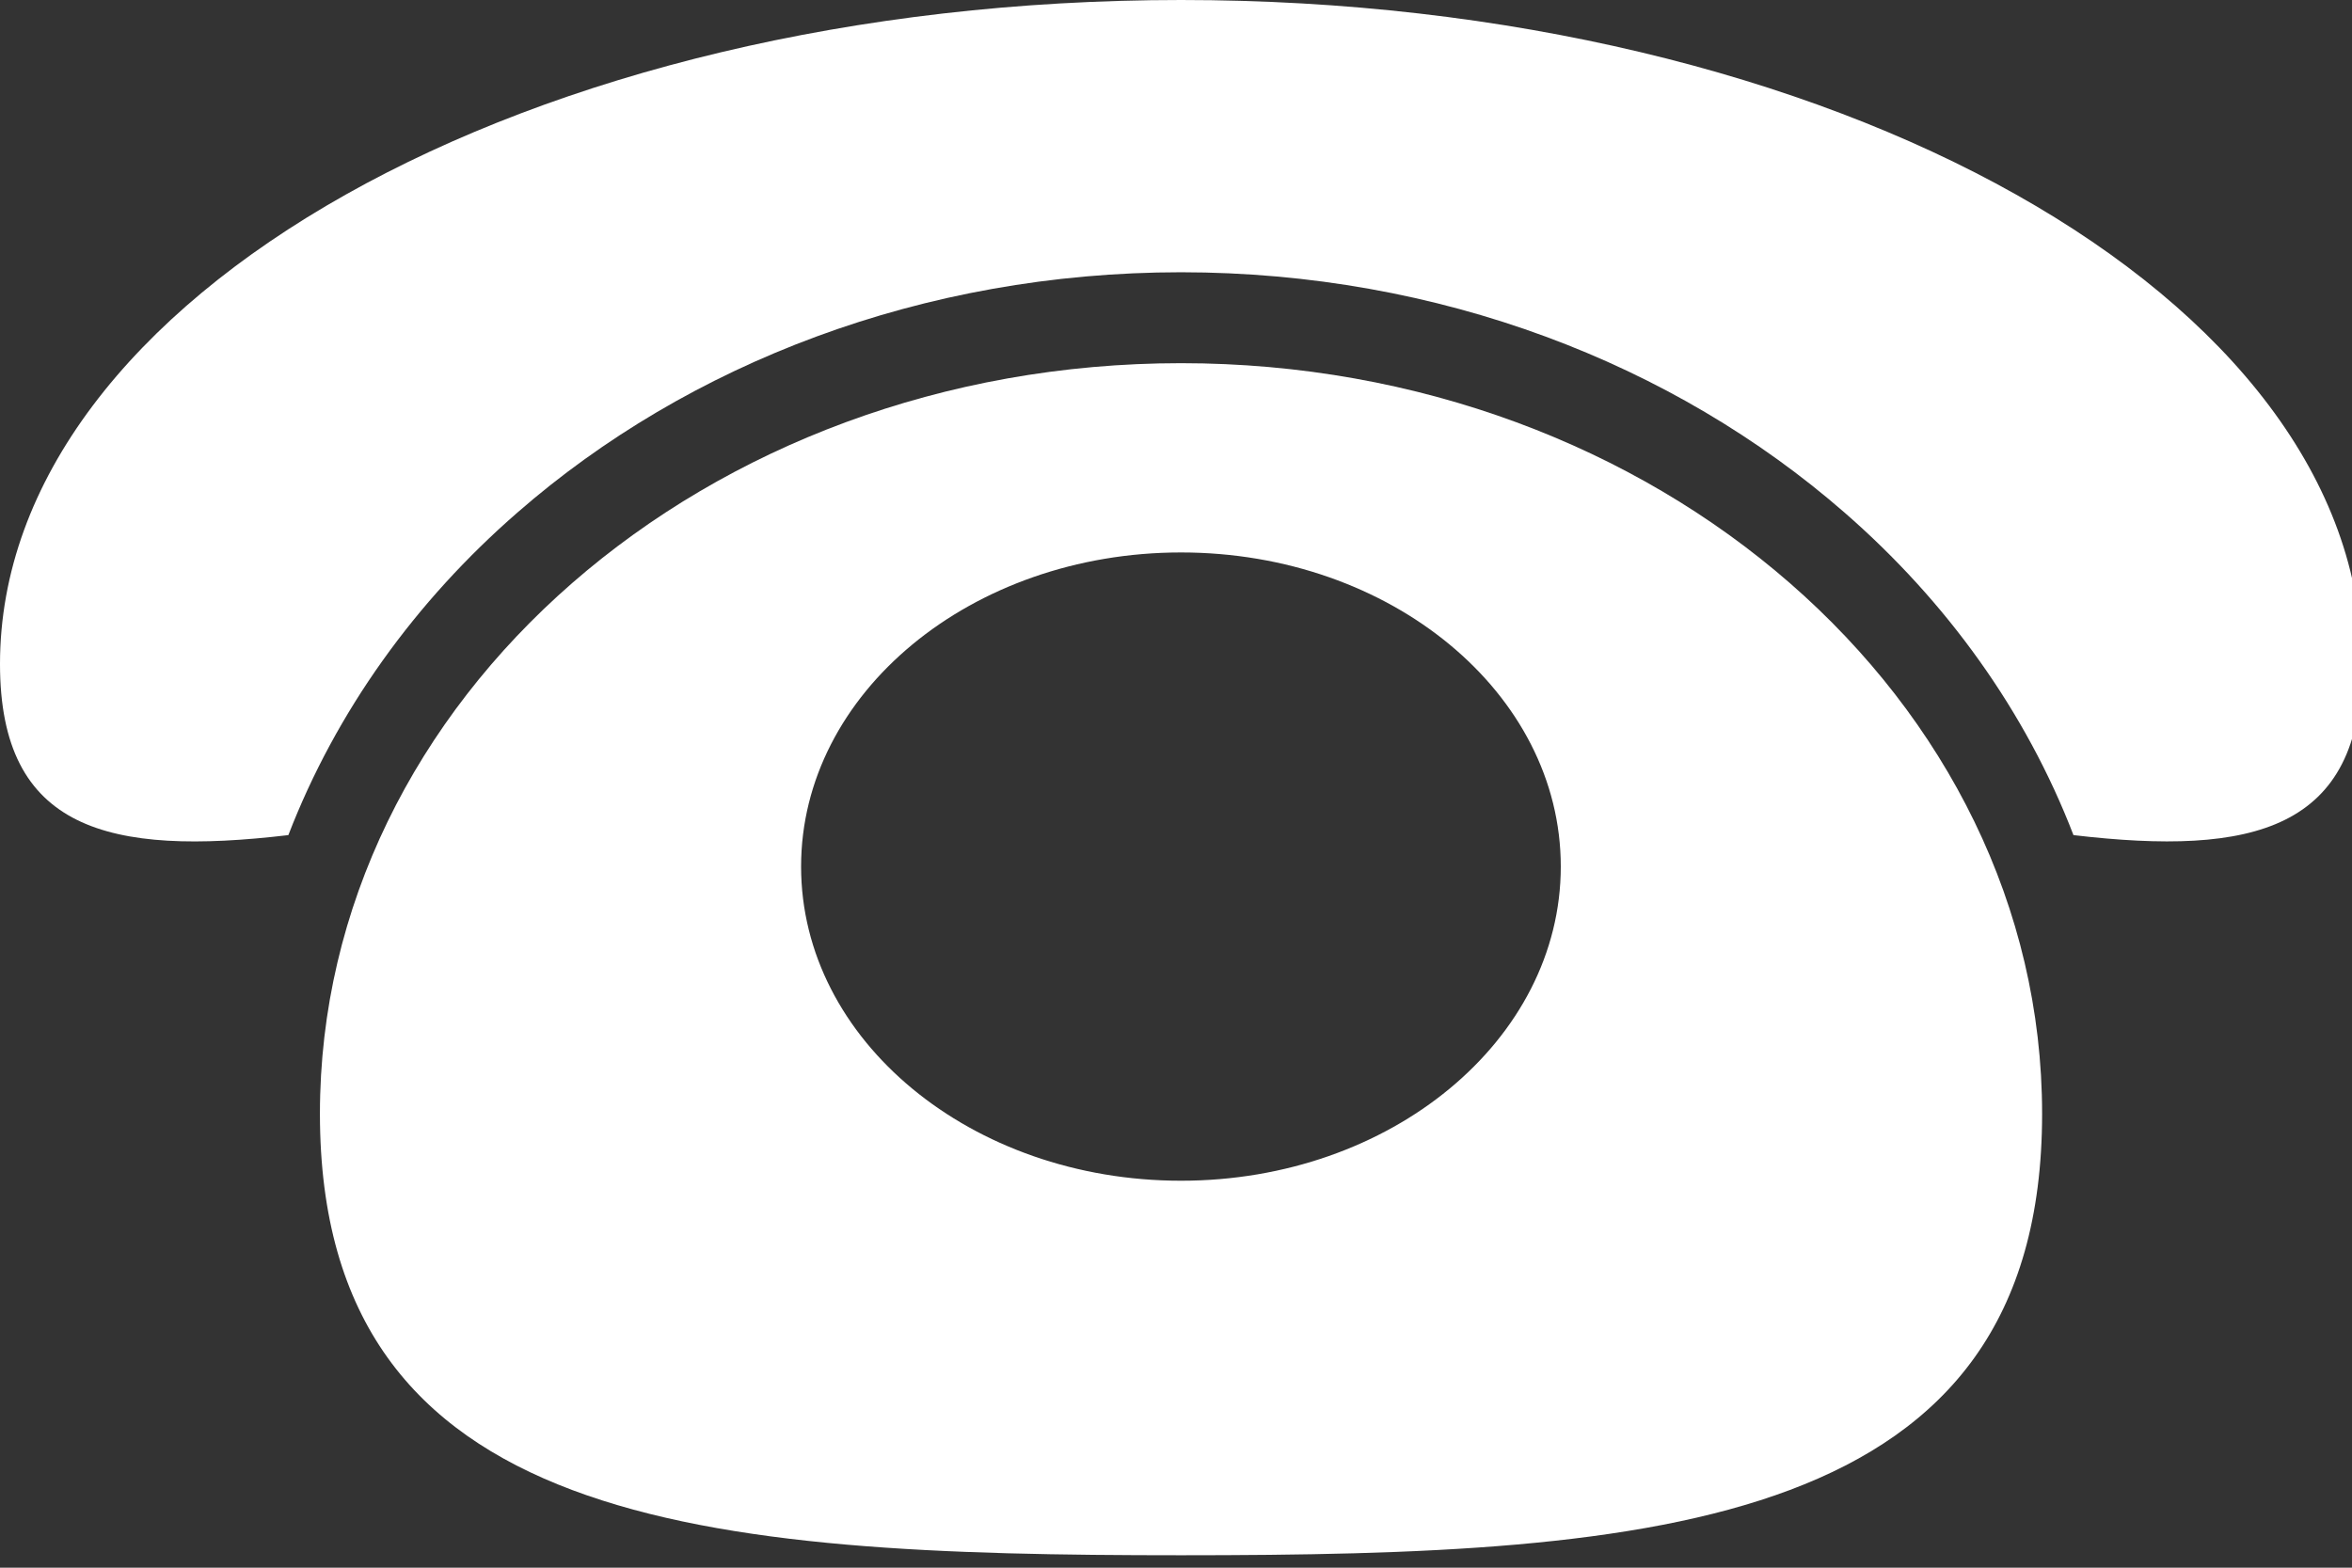
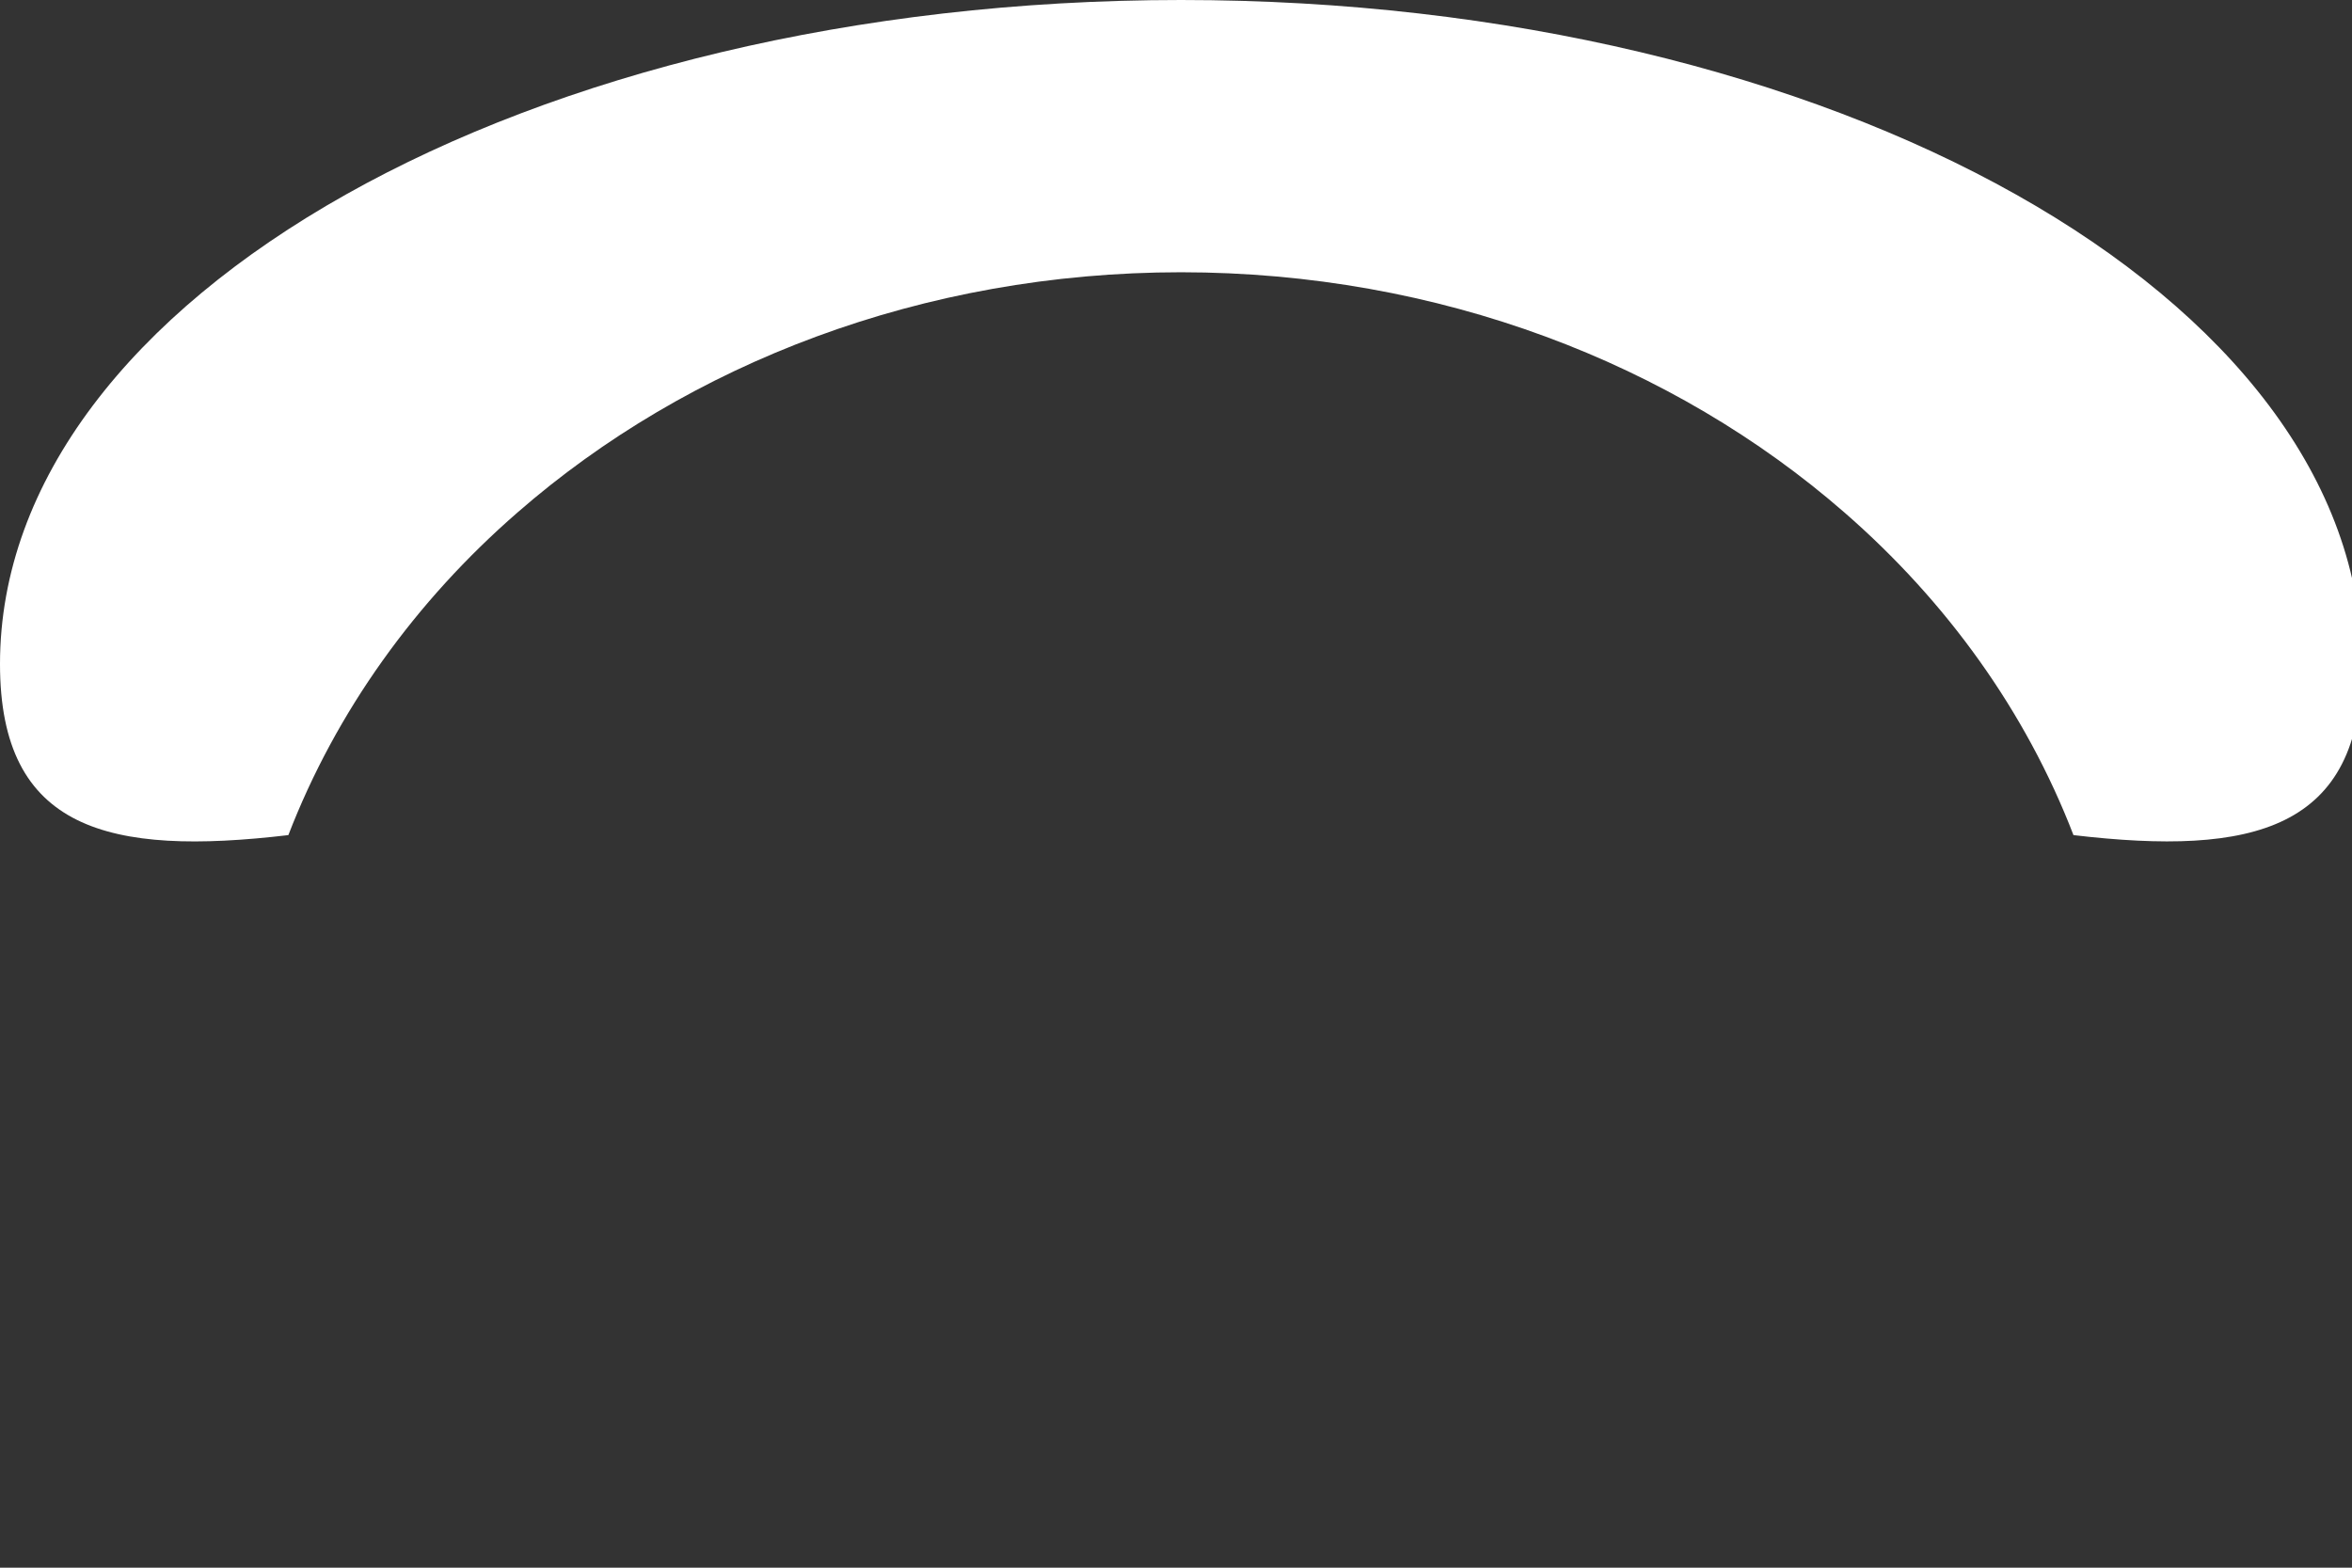
<svg xmlns="http://www.w3.org/2000/svg" version="1.1" x="0px" y="0px" width="45px" height="30px" viewBox="0 0 45 30" enable-background="new 0 0 45 30" xml:space="preserve">
  <rect x="0" y="0" width="45" height="30" fill="#333333" stroke="none" />
  <defs>
</defs>
  <path fill="#FFFFFF" d="M22.596,0C10.117,0,0,5.69,0,12.707c0,3.182,2.083,3.679,5.517,3.274c0.913-2.366,2.43-4.474,4.383-6.173  c3.272-2.854,7.758-4.596,12.696-4.598c4.936,0.002,9.42,1.743,12.694,4.598c1.952,1.699,3.471,3.807,4.381,6.173  c3.437,0.404,5.517-0.093,5.517-3.274C45.188,5.69,35.074,0,22.596,0z" />
-   <path fill="#FFFFFF" d="M22.596,6.95c-9.1,0-16.475,6.436-16.475,14.363c0,7.935,7.375,8.449,16.475,8.449  c9.101,0,16.475-0.515,16.475-8.449C39.07,13.386,31.696,6.95,22.596,6.95z M22.596,22.595c-4.014,0-7.269-2.69-7.269-6.012  c0-3.318,3.255-6.011,7.269-6.011c4.012,0,7.266,2.692,7.266,6.011C29.861,19.904,26.607,22.595,22.596,22.595z" />
</svg>